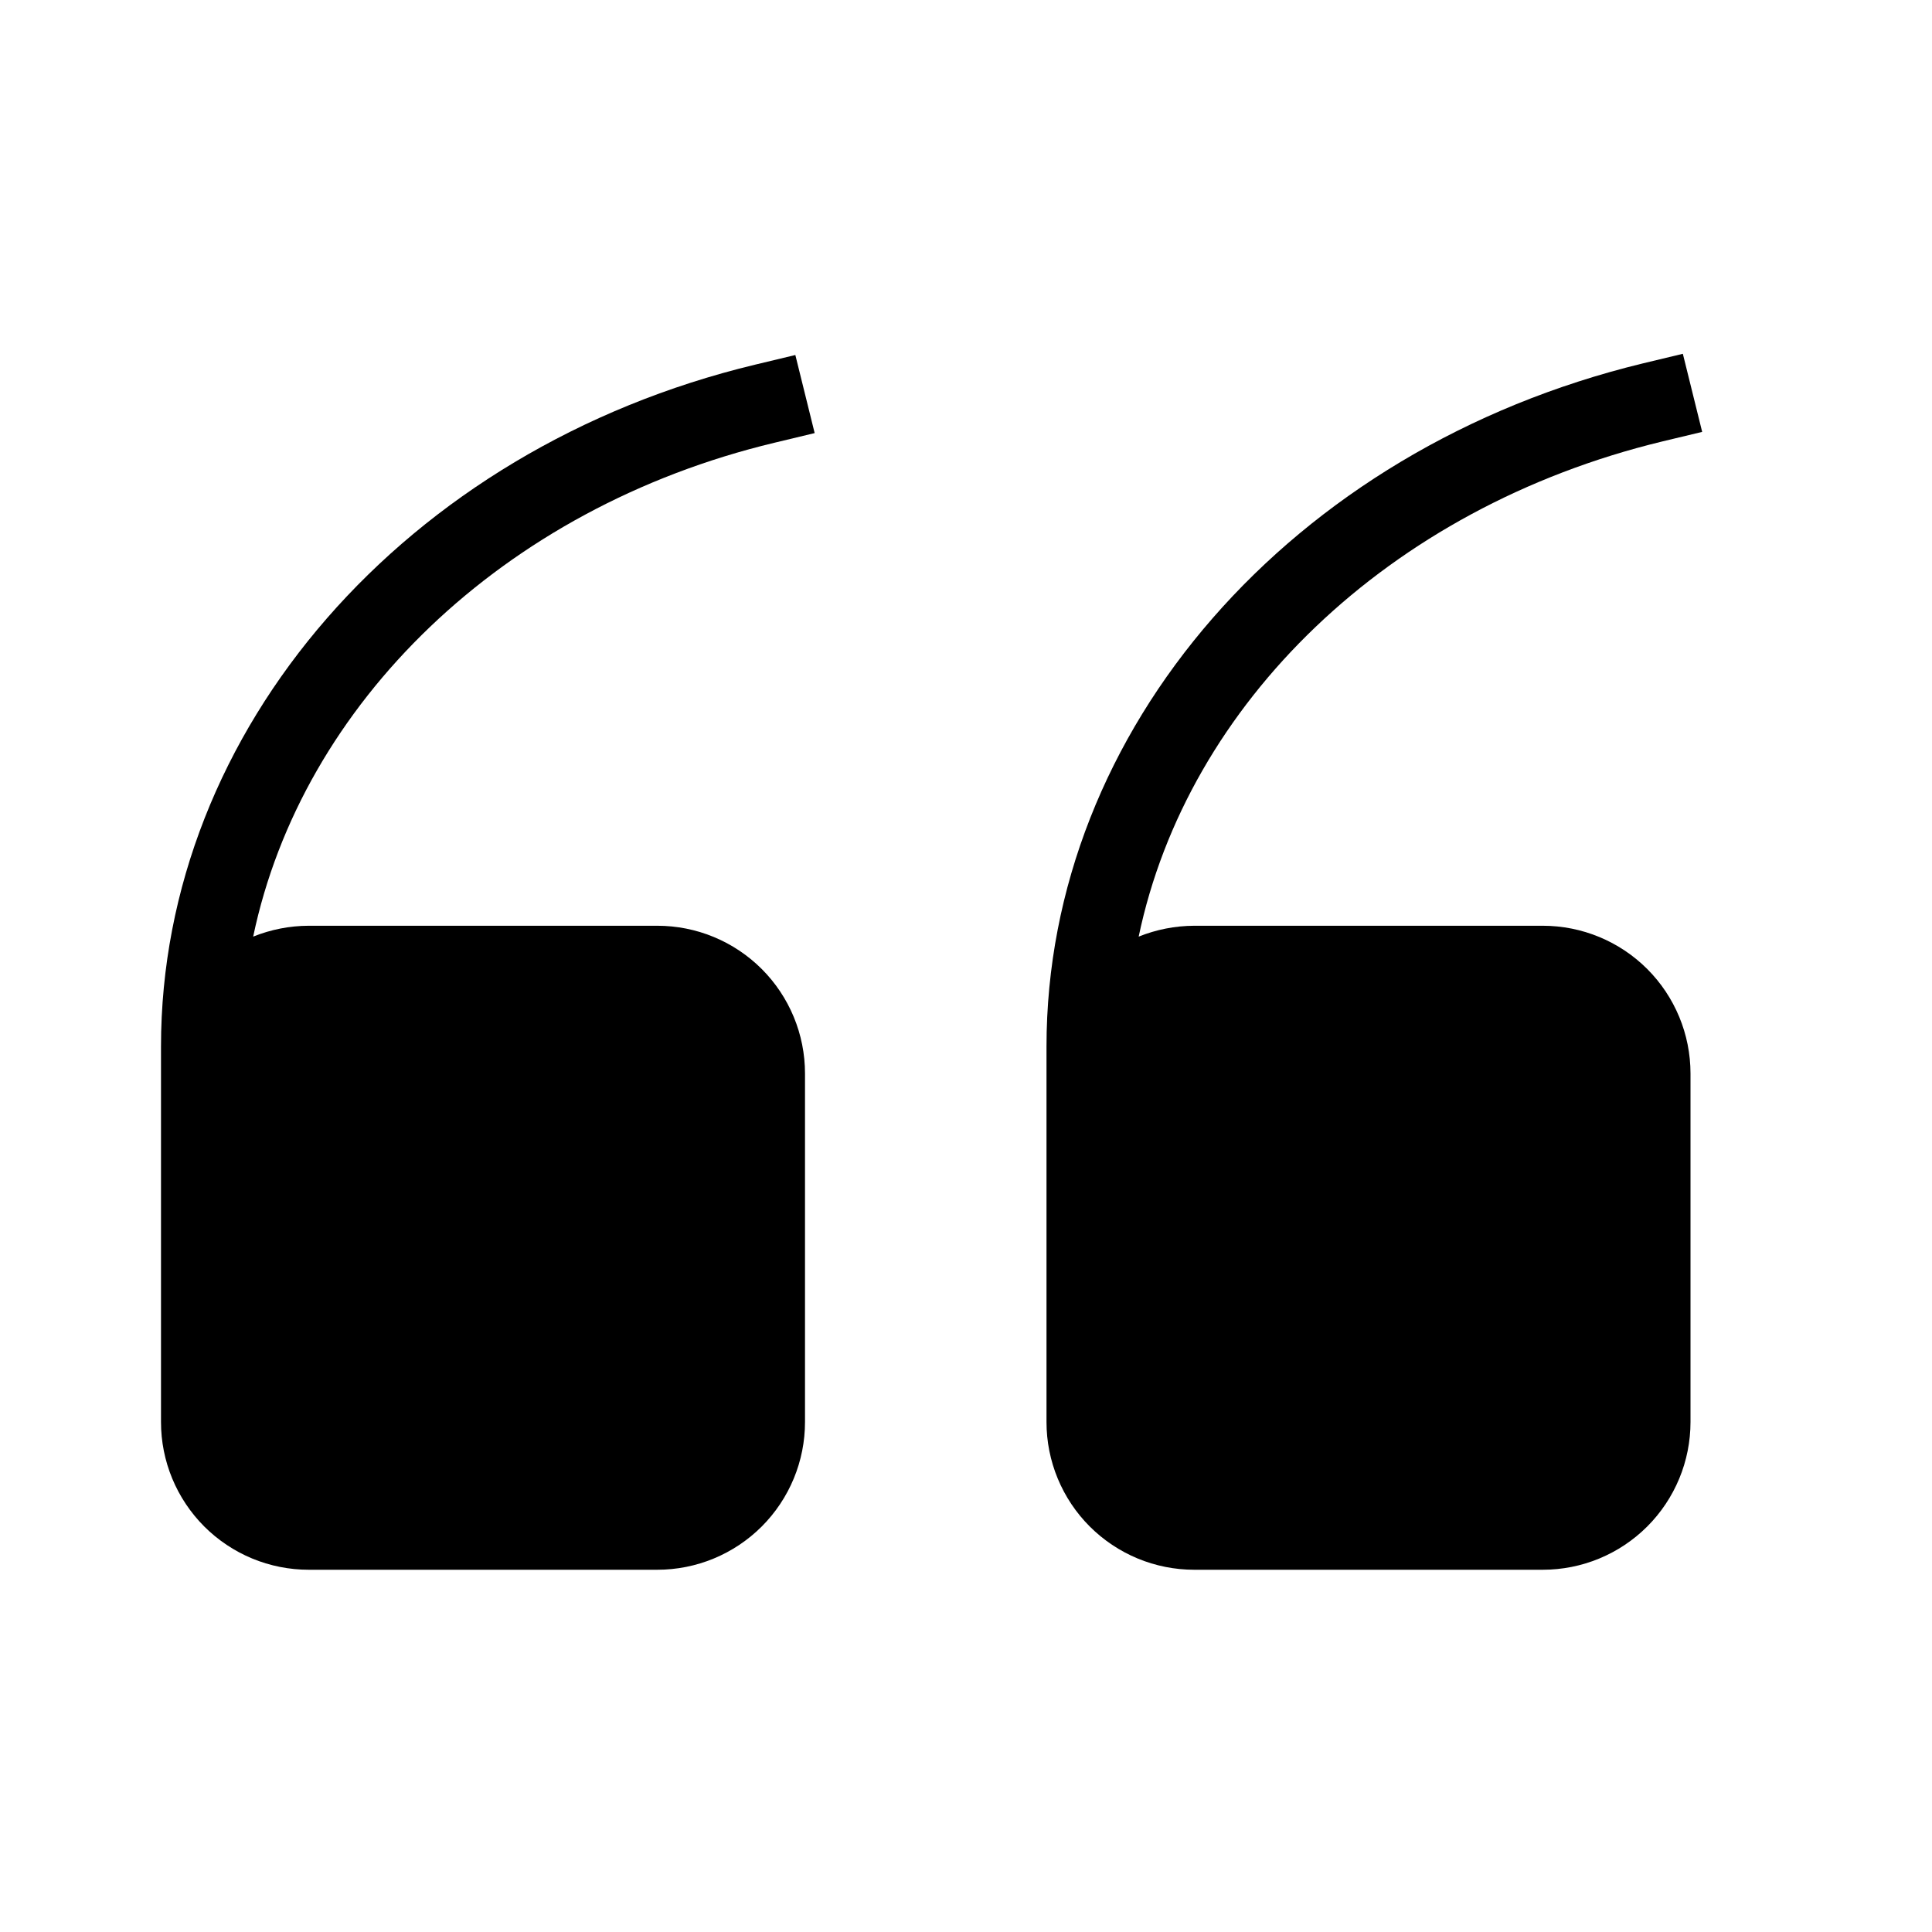
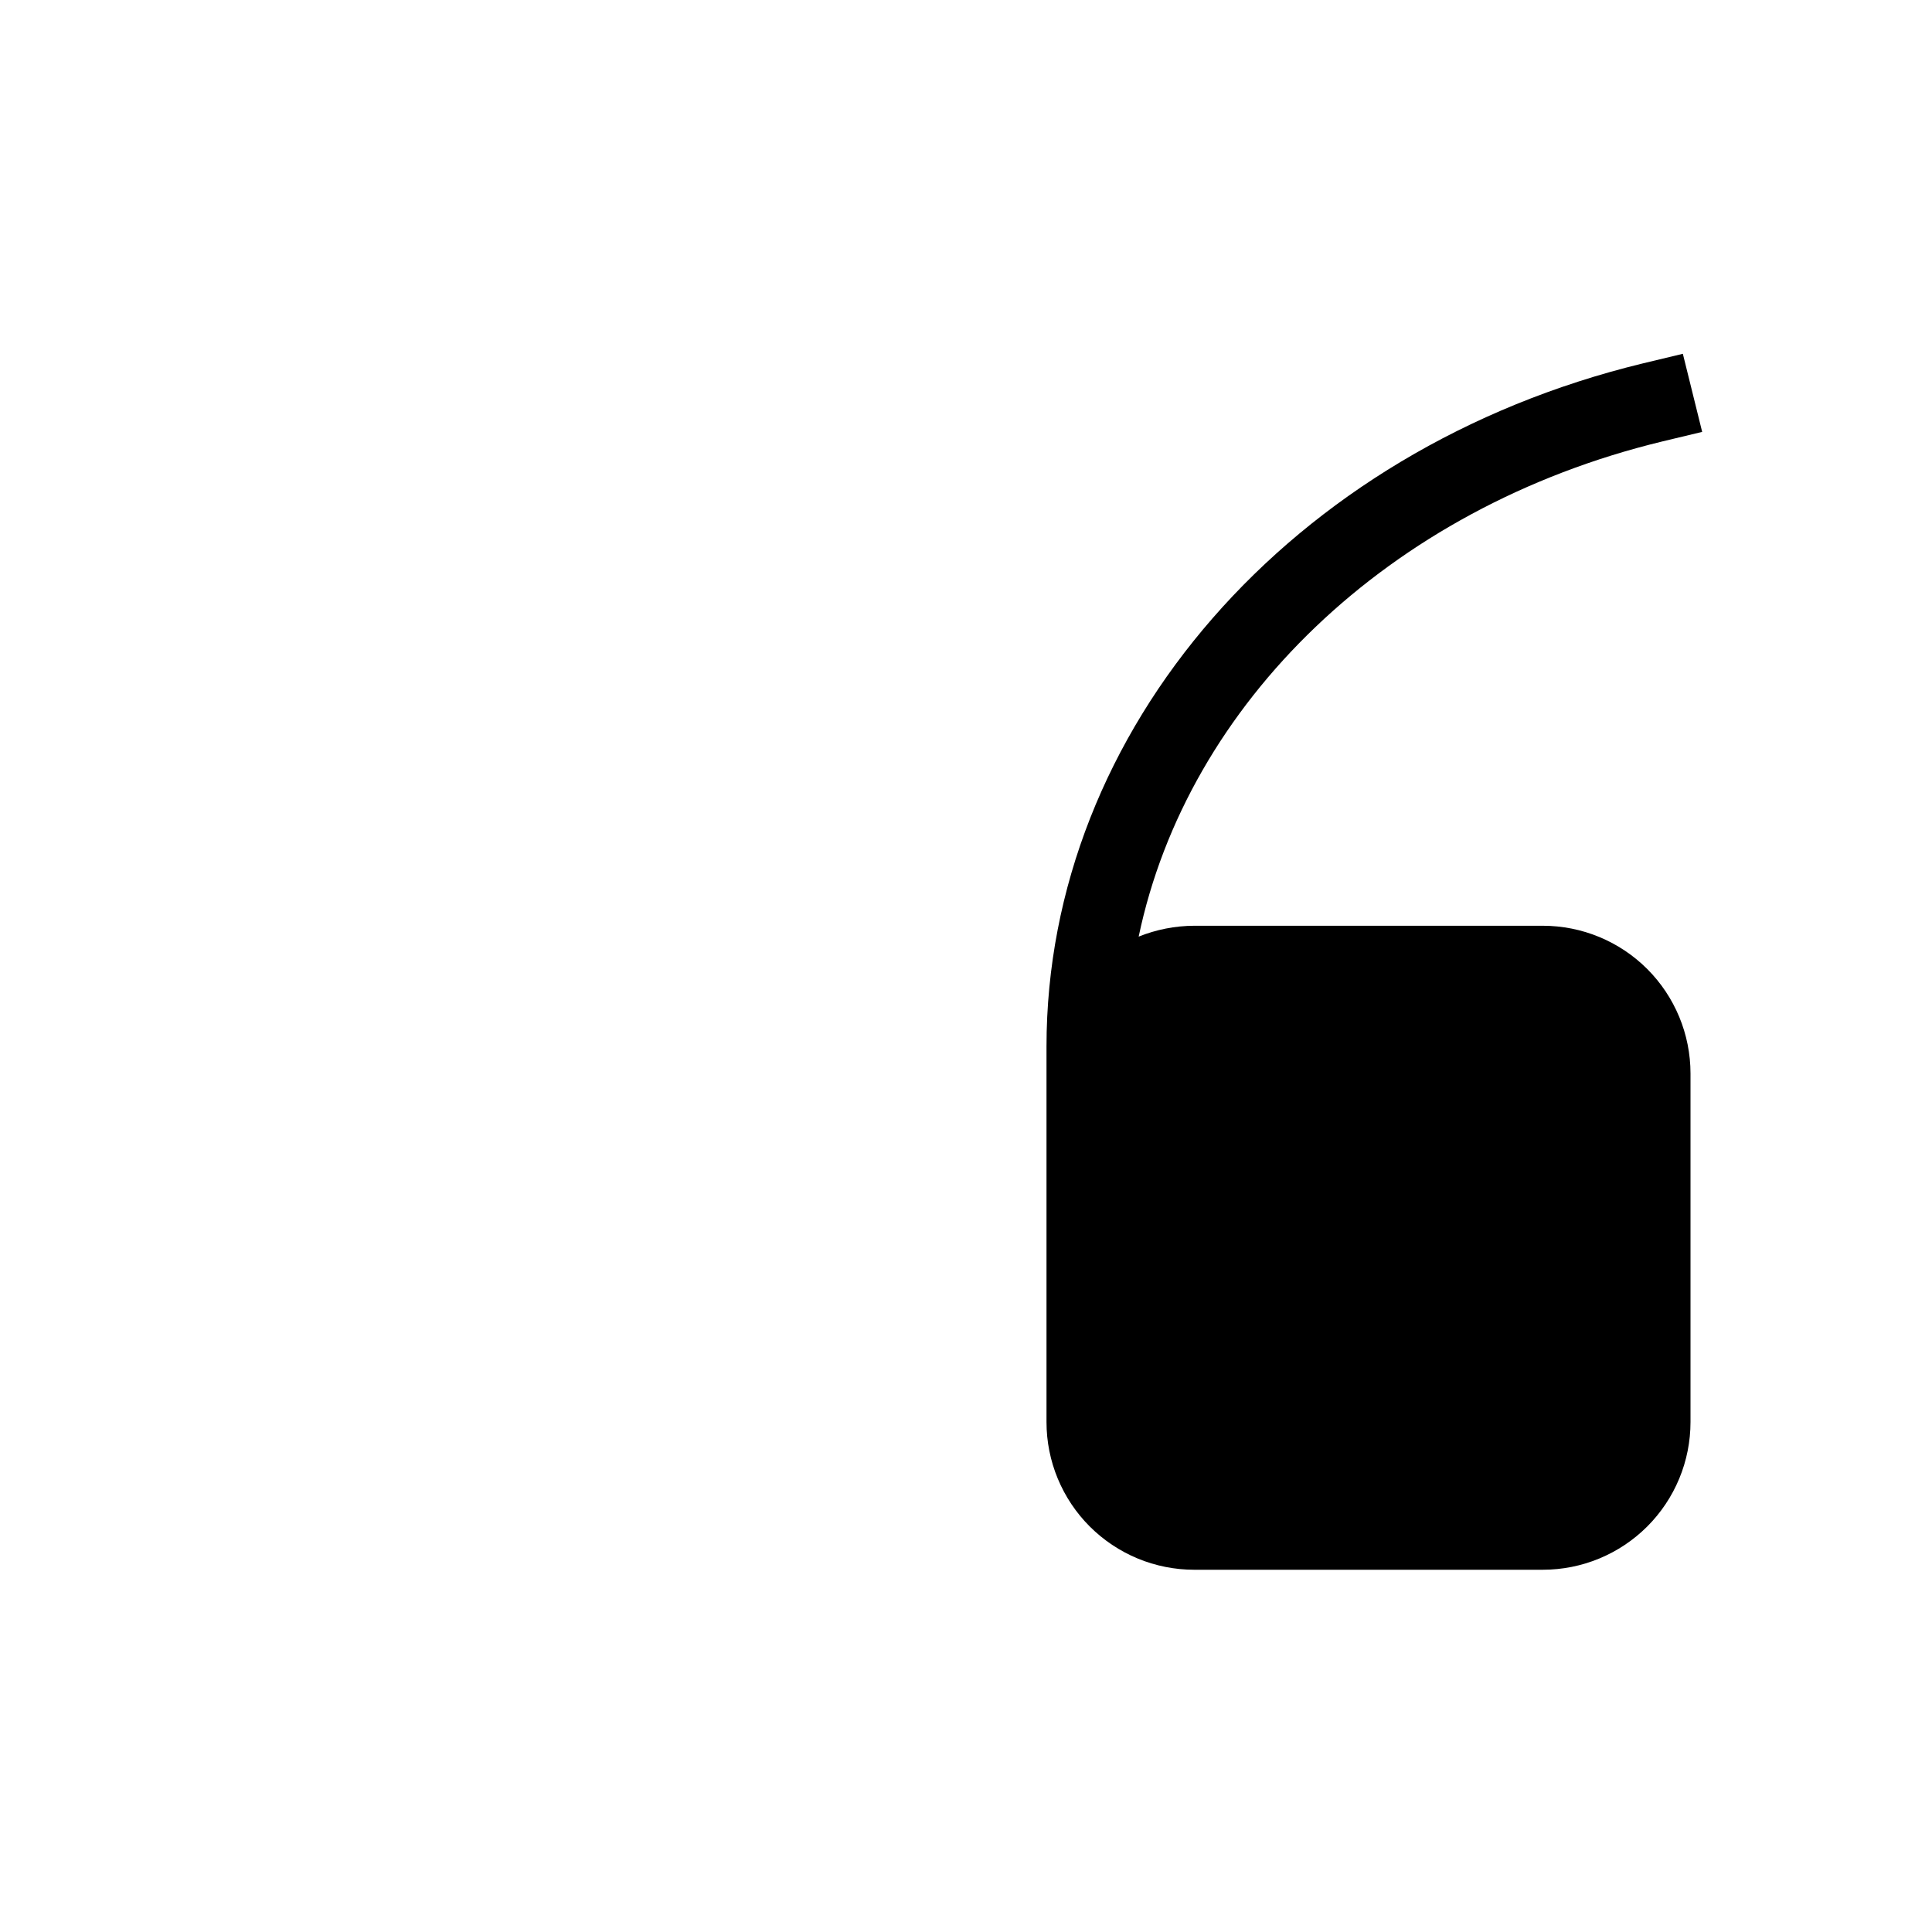
<svg xmlns="http://www.w3.org/2000/svg" width="72" height="72" viewBox="0 0 72 72" fill="none">
  <path d="M57.495 34.5H44.505C43.796 34.503 43.093 34.64 42.435 34.905C44.25 26.235 51.72 18.93 61.935 16.455L63.435 16.095L62.715 13.185L61.215 13.545C48.105 16.725 39 27.195 39 39V52.995C39 53.718 39.142 54.434 39.419 55.102C39.696 55.77 40.101 56.377 40.612 56.888C41.124 57.399 41.73 57.804 42.398 58.081C43.066 58.358 43.782 58.5 44.505 58.5H57.495C58.218 58.5 58.934 58.358 59.602 58.081C60.27 57.804 60.876 57.399 61.388 56.888C61.899 56.377 62.304 55.77 62.581 55.102C62.858 54.434 63 53.718 63 52.995V40.005C63 38.545 62.42 37.145 61.388 36.112C60.355 35.08 58.955 34.5 57.495 34.5V34.5Z" fill="black" />
-   <path d="M28.86 16.5L30.36 16.14L29.64 13.23L28.14 13.59C15.105 16.725 6 27.195 6 39V52.995C6 53.718 6.142 54.434 6.419 55.102C6.696 55.77 7.101 56.376 7.612 56.888C8.124 57.399 8.73 57.804 9.398 58.081C10.066 58.358 10.782 58.5 11.505 58.5H24.495C25.218 58.5 25.934 58.358 26.602 58.081C27.27 57.804 27.876 57.399 28.388 56.888C28.899 56.376 29.304 55.77 29.581 55.102C29.858 54.434 30 53.718 30 52.995V40.005C30 39.282 29.858 38.566 29.581 37.898C29.304 37.23 28.899 36.623 28.388 36.112C27.876 35.601 27.27 35.196 26.602 34.919C25.934 34.642 25.218 34.5 24.495 34.5H11.505C10.796 34.502 10.093 34.64 9.435 34.905C11.25 26.235 18.72 18.93 28.86 16.5Z" fill="black" />
</svg>